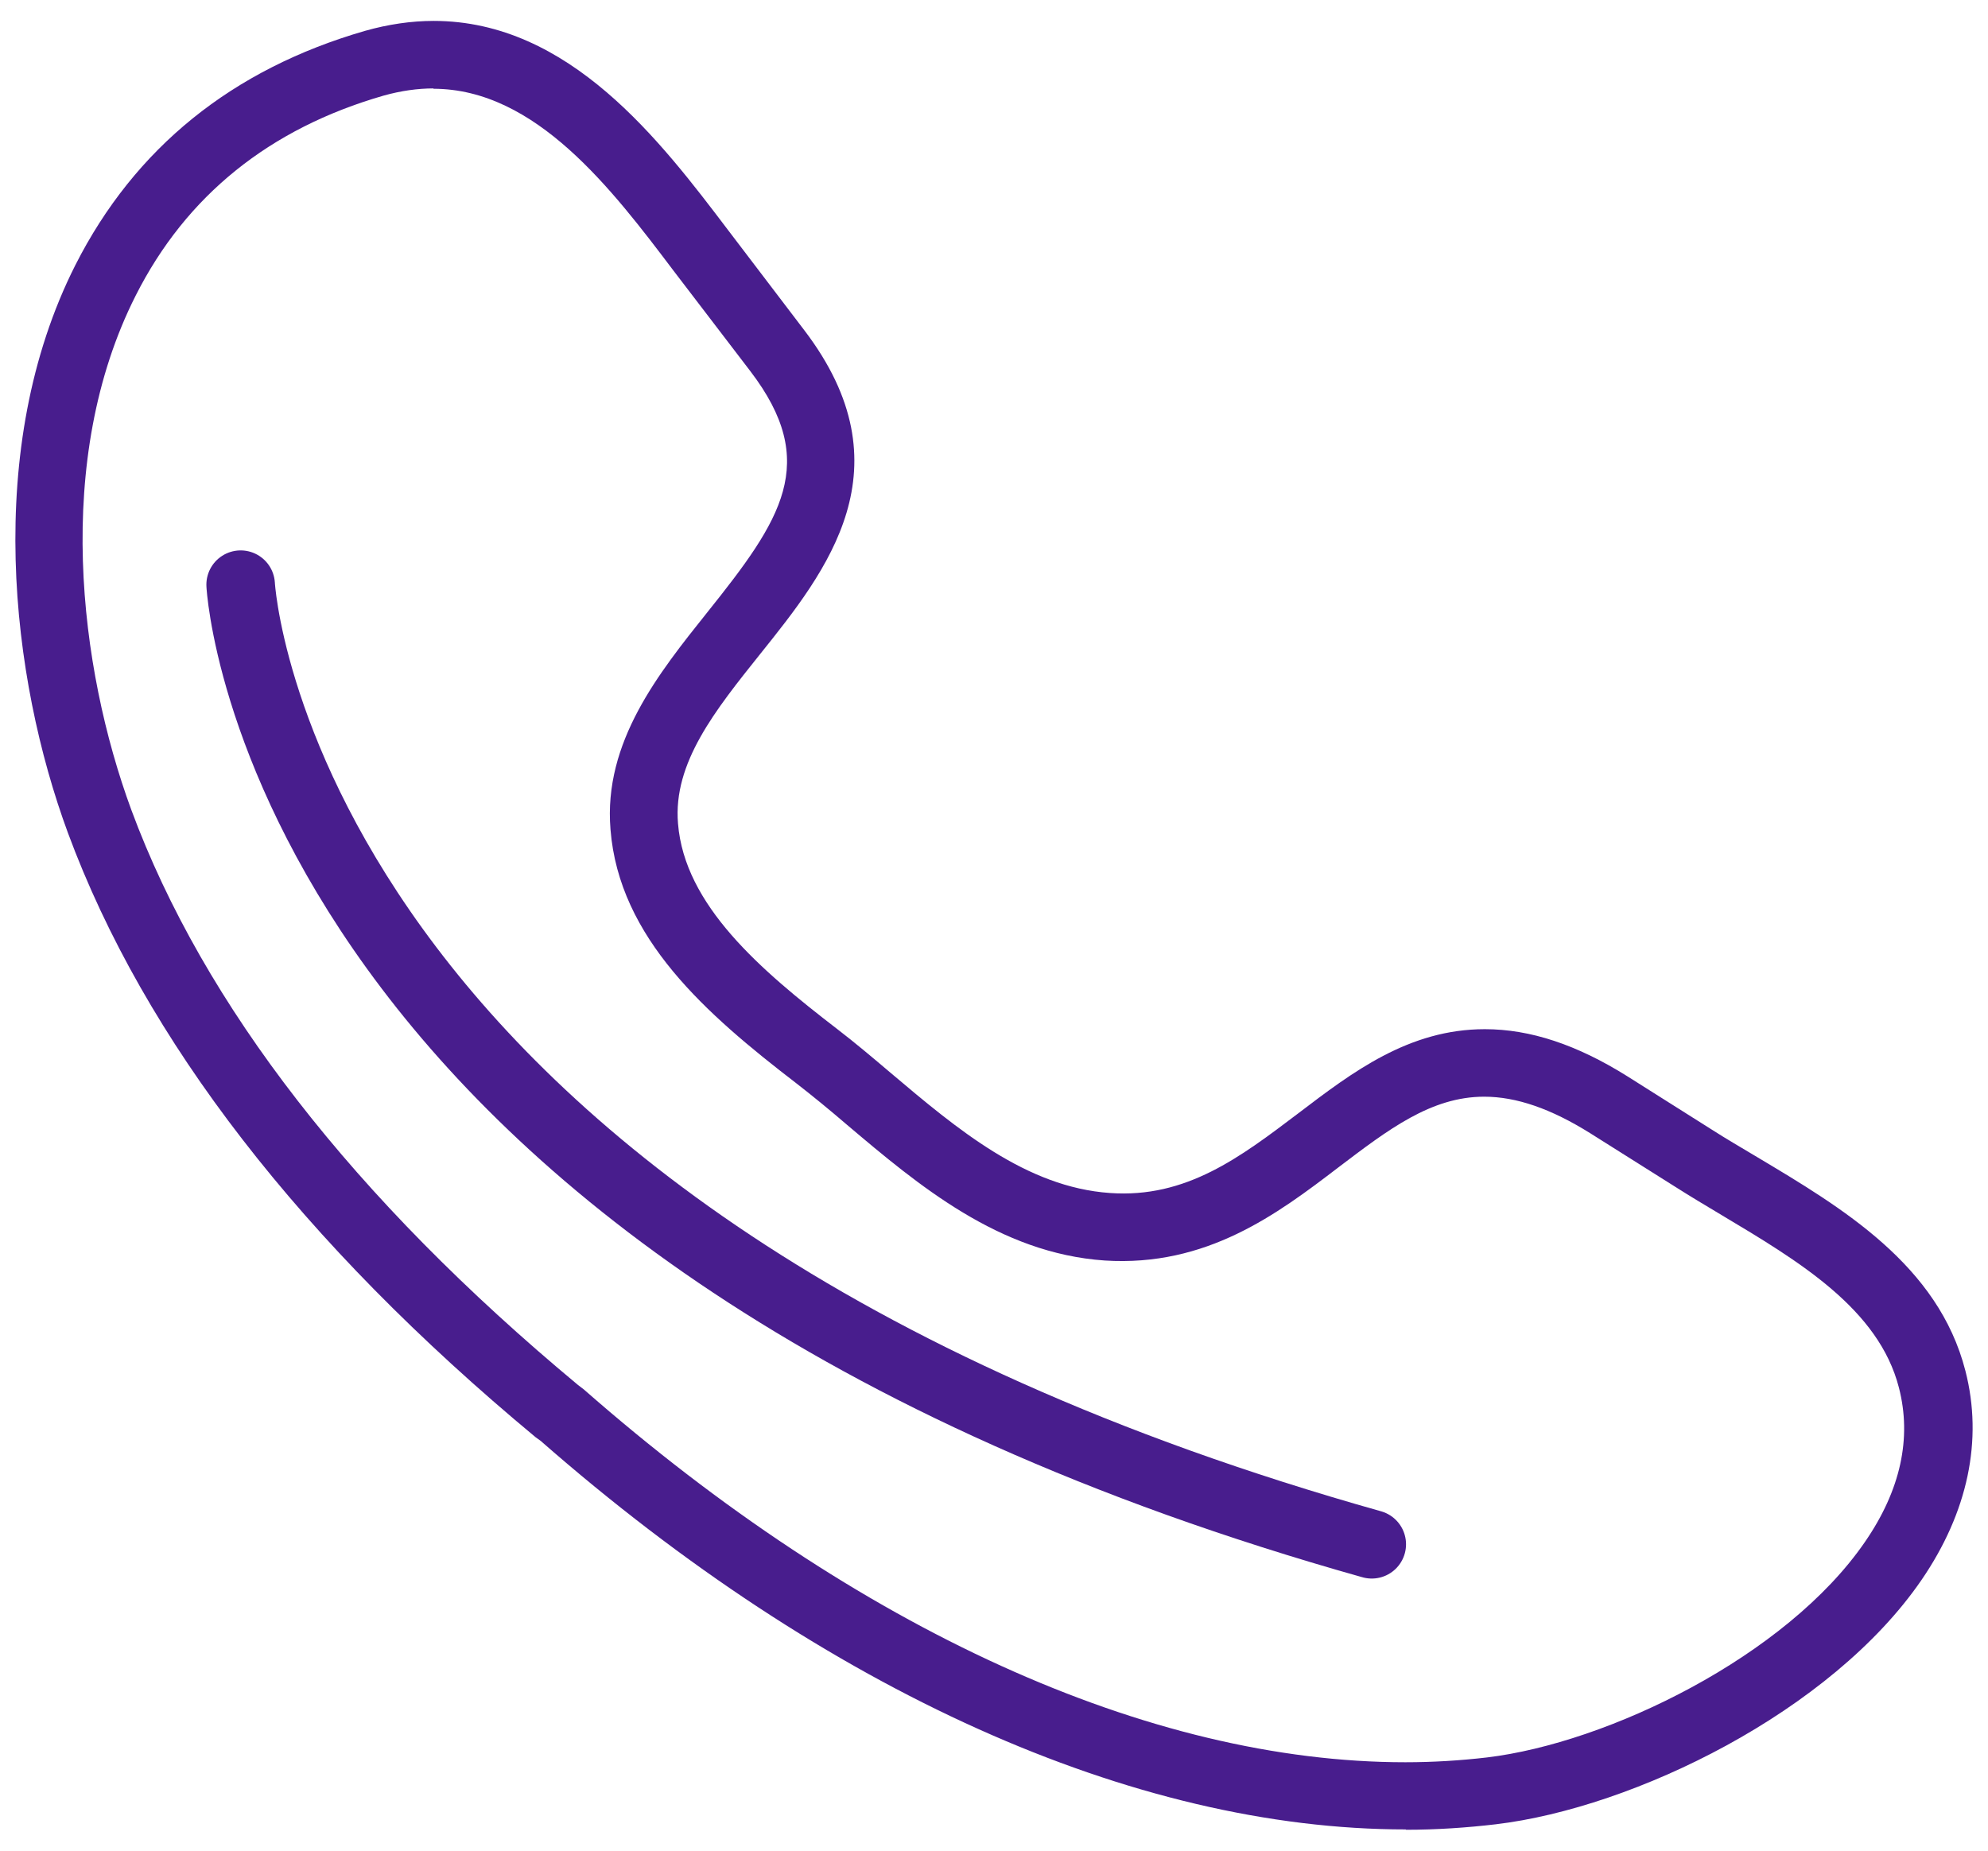
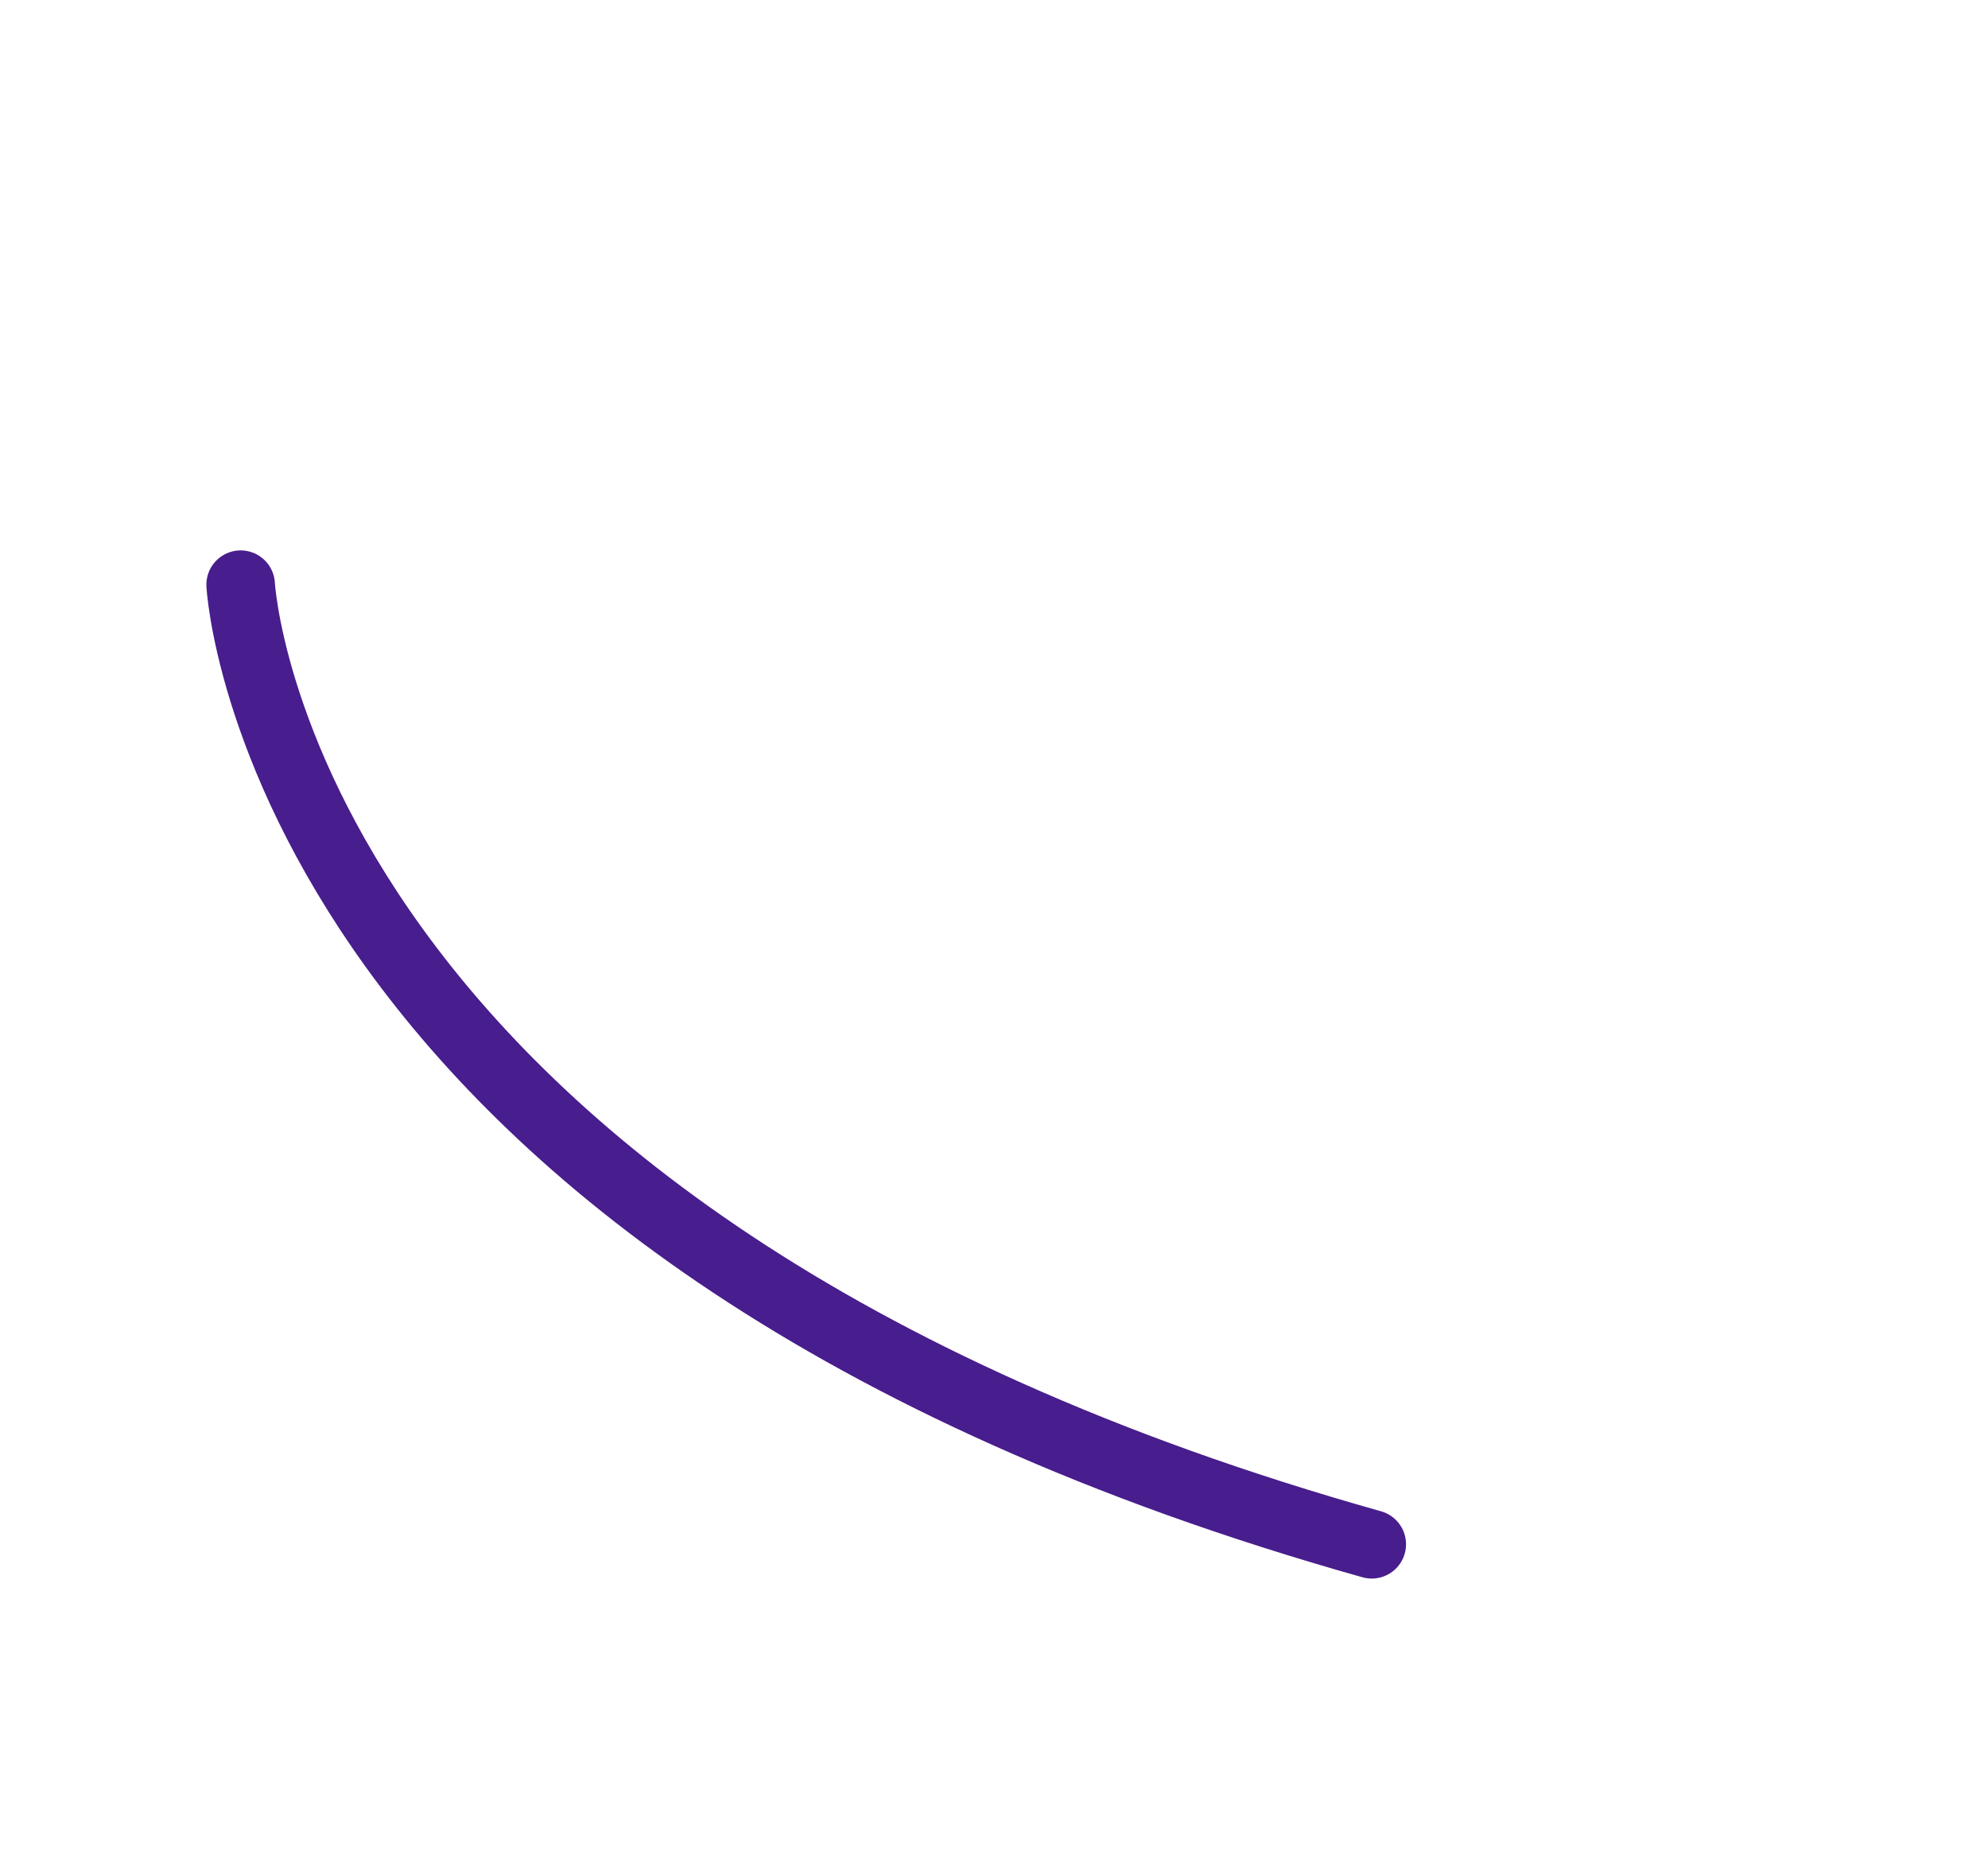
<svg xmlns="http://www.w3.org/2000/svg" width="58" height="54" viewBox="0 0 58 54" fill="none">
  <g id="ai">
-     <path id="Vector" d="M41.011 53.38C33.081 53.38 24.111 49.35 15.771 42.04L15.631 41.94C8.791 36.26 4.211 30.33 1.981 24.3C0.321 19.8 -0.499 13.07 2.201 7.73C3.931 4.32 6.771 2.02 10.651 0.9C11.321 0.71 12.001 0.61 12.651 0.61C16.621 0.61 19.281 4.13 21.231 6.7L23.461 9.63C26.531 13.65 24.121 16.66 22.181 19.08C20.871 20.72 19.631 22.26 19.781 24.03C19.971 26.41 22.181 28.3 24.431 30.03C24.951 30.43 25.461 30.86 25.991 31.31C27.931 32.95 29.941 34.64 32.381 34.81C34.611 34.97 36.191 33.76 37.871 32.49C39.461 31.28 41.101 30.03 43.321 30.03C44.641 30.03 46.001 30.48 47.471 31.4L49.941 32.96C50.361 33.23 50.811 33.49 51.261 33.76C53.741 35.24 56.551 36.91 57.341 40C57.861 42.02 57.411 44.13 56.061 46.1C53.421 49.95 47.671 52.75 43.641 53.23C42.791 53.33 41.911 53.39 41.021 53.39L41.011 53.38ZM12.651 2.58C12.181 2.58 11.691 2.65 11.191 2.79C7.861 3.75 5.431 5.71 3.961 8.62C1.541 13.4 2.311 19.5 3.831 23.63C5.941 29.33 10.321 34.97 16.861 40.41L17.031 40.54C25.021 47.55 33.531 51.42 41.001 51.42C41.811 51.42 42.611 51.37 43.381 51.28C46.901 50.86 52.111 48.34 54.411 44.99C55.451 43.48 55.781 41.96 55.401 40.49C54.811 38.19 52.481 36.8 50.221 35.45C49.751 35.17 49.301 34.9 48.861 34.62L46.401 33.07C45.251 32.35 44.241 32 43.301 32C41.751 32 40.501 32.96 39.051 34.06C37.261 35.43 35.201 36.97 32.231 36.78C29.151 36.57 26.791 34.58 24.711 32.82C24.211 32.39 23.711 31.98 23.221 31.6C20.621 29.6 18.061 27.38 17.811 24.2C17.601 21.65 19.221 19.64 20.641 17.86C22.801 15.16 23.931 13.5 21.891 10.83L19.651 7.9C17.861 5.53 15.631 2.59 12.641 2.59L12.651 2.58Z" fill="#481D8D" />
    <path id="Vector_2" d="M7.021 17.06C7.021 17.06 8.021 36.06 40.021 45.06" stroke="#481D8D" stroke-width="2" stroke-miterlimit="10" stroke-linecap="round" />
  </g>
</svg>